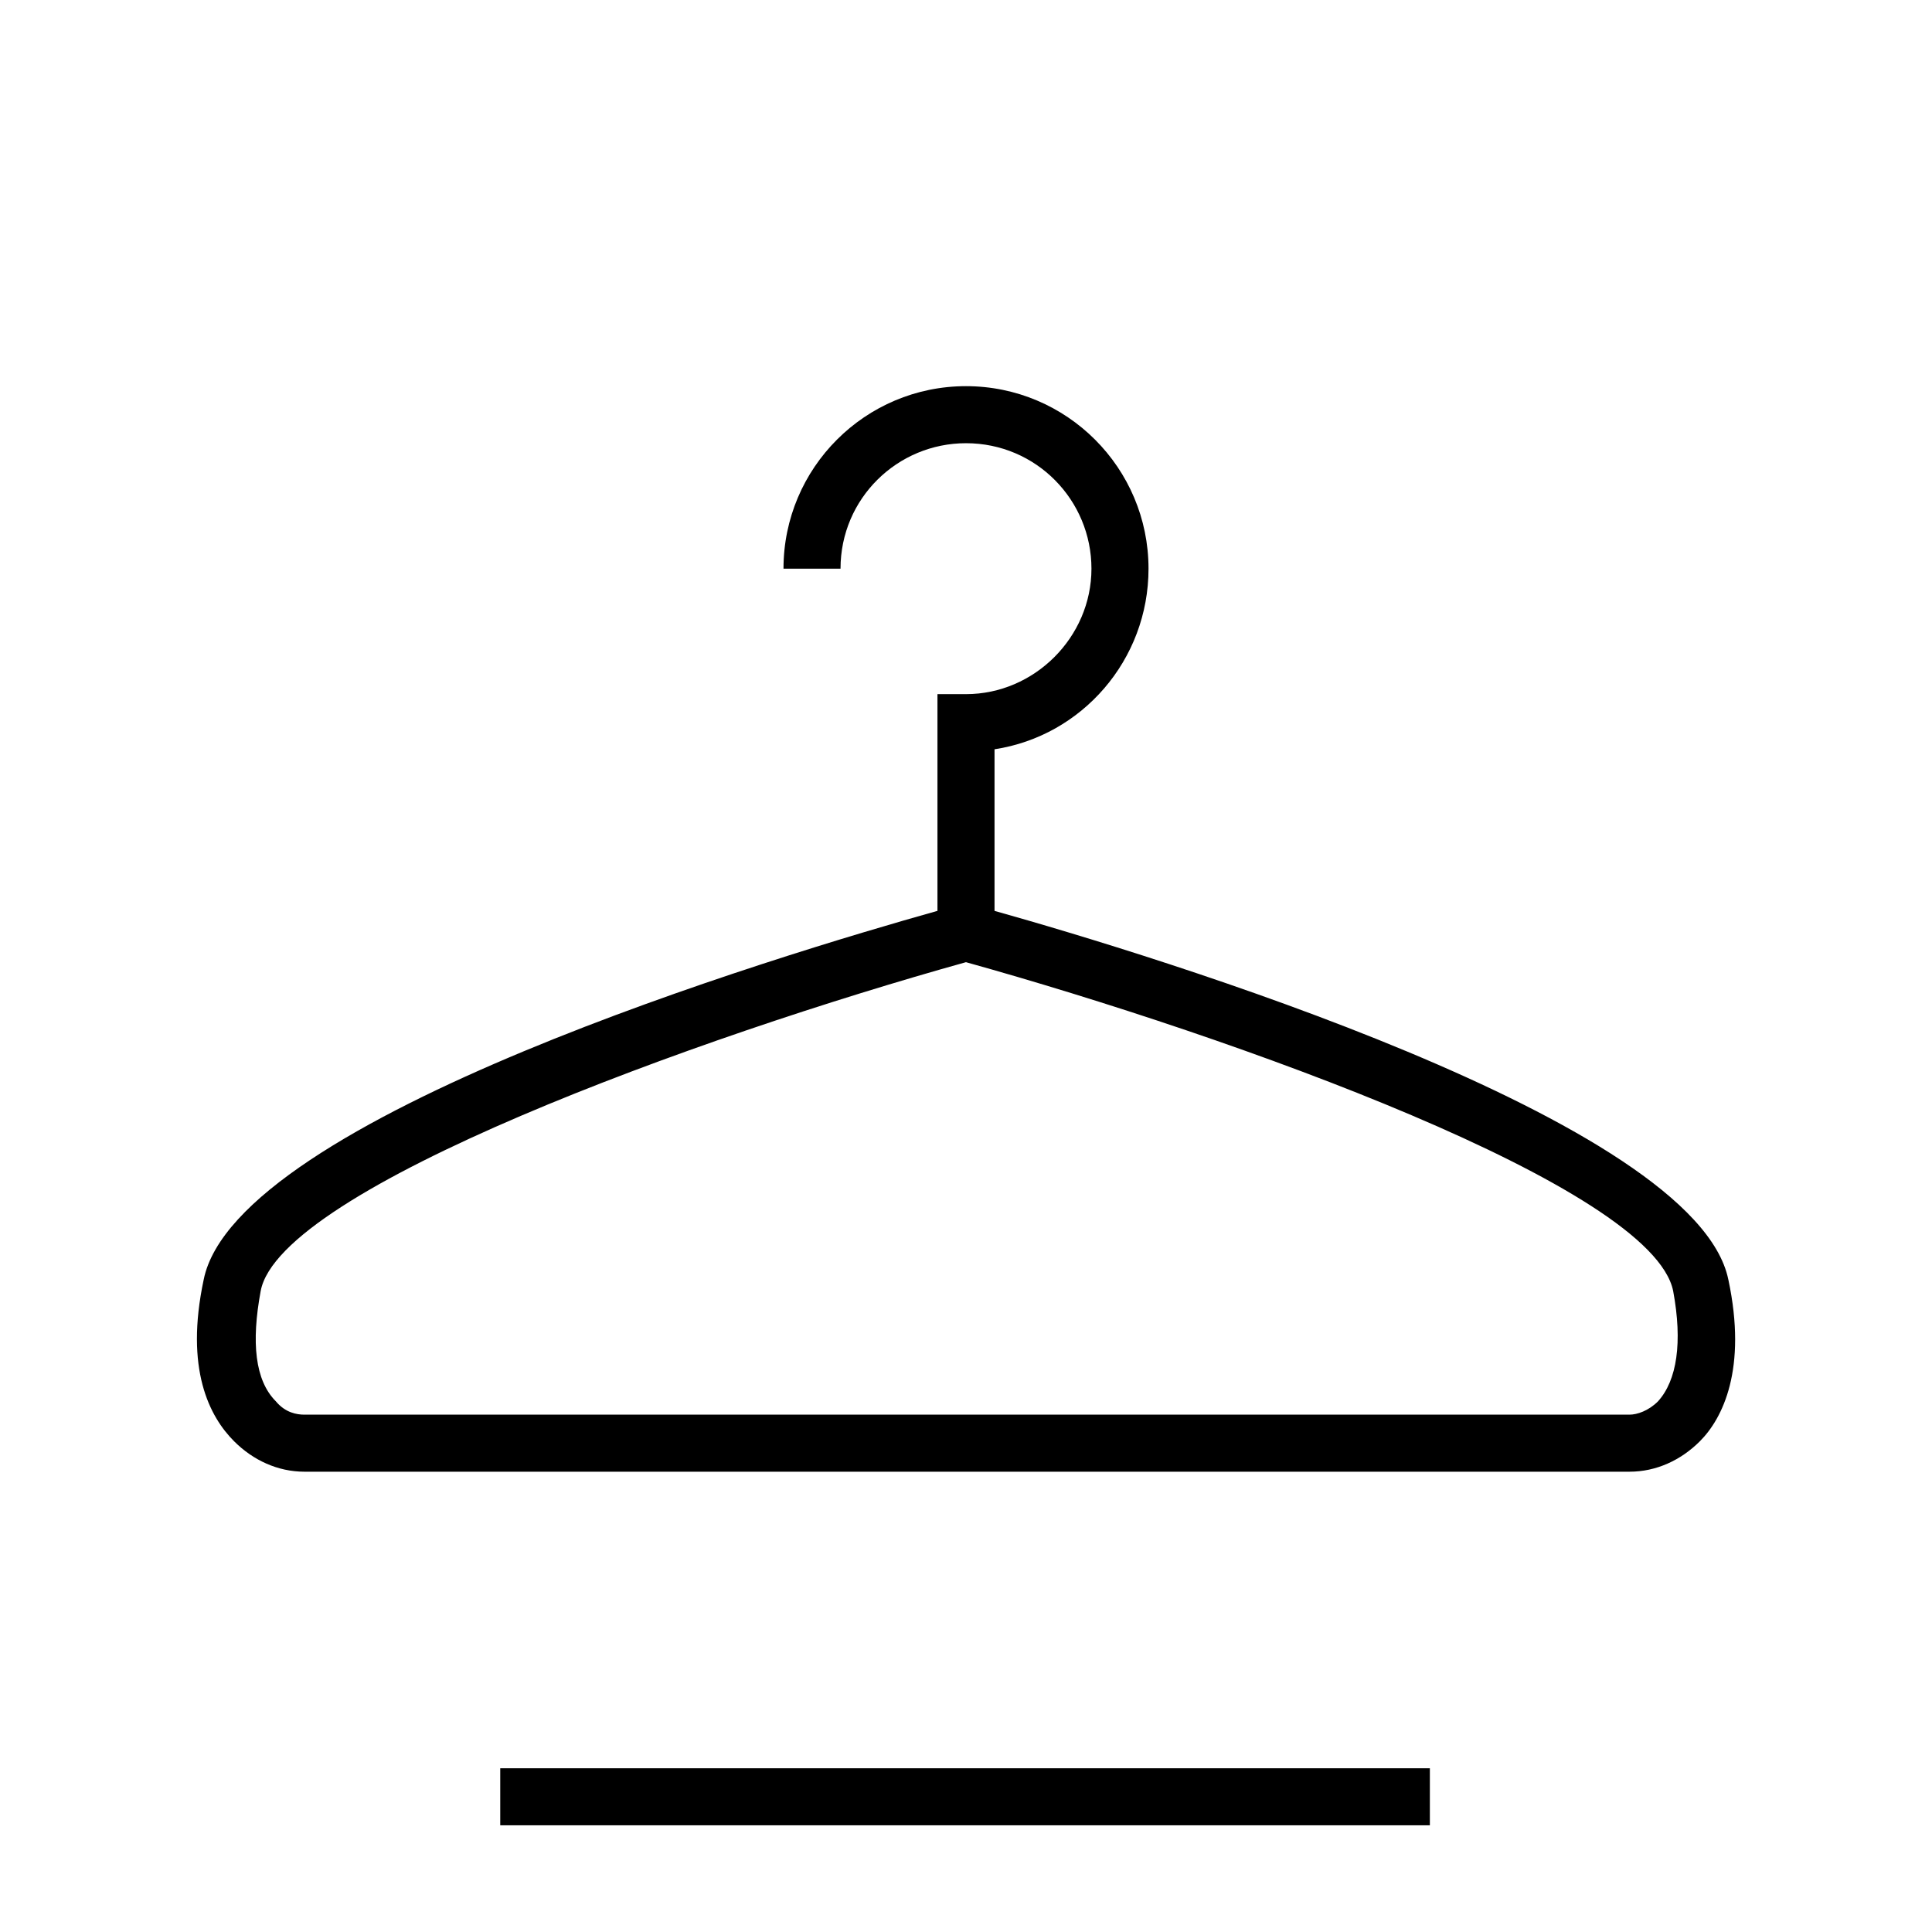
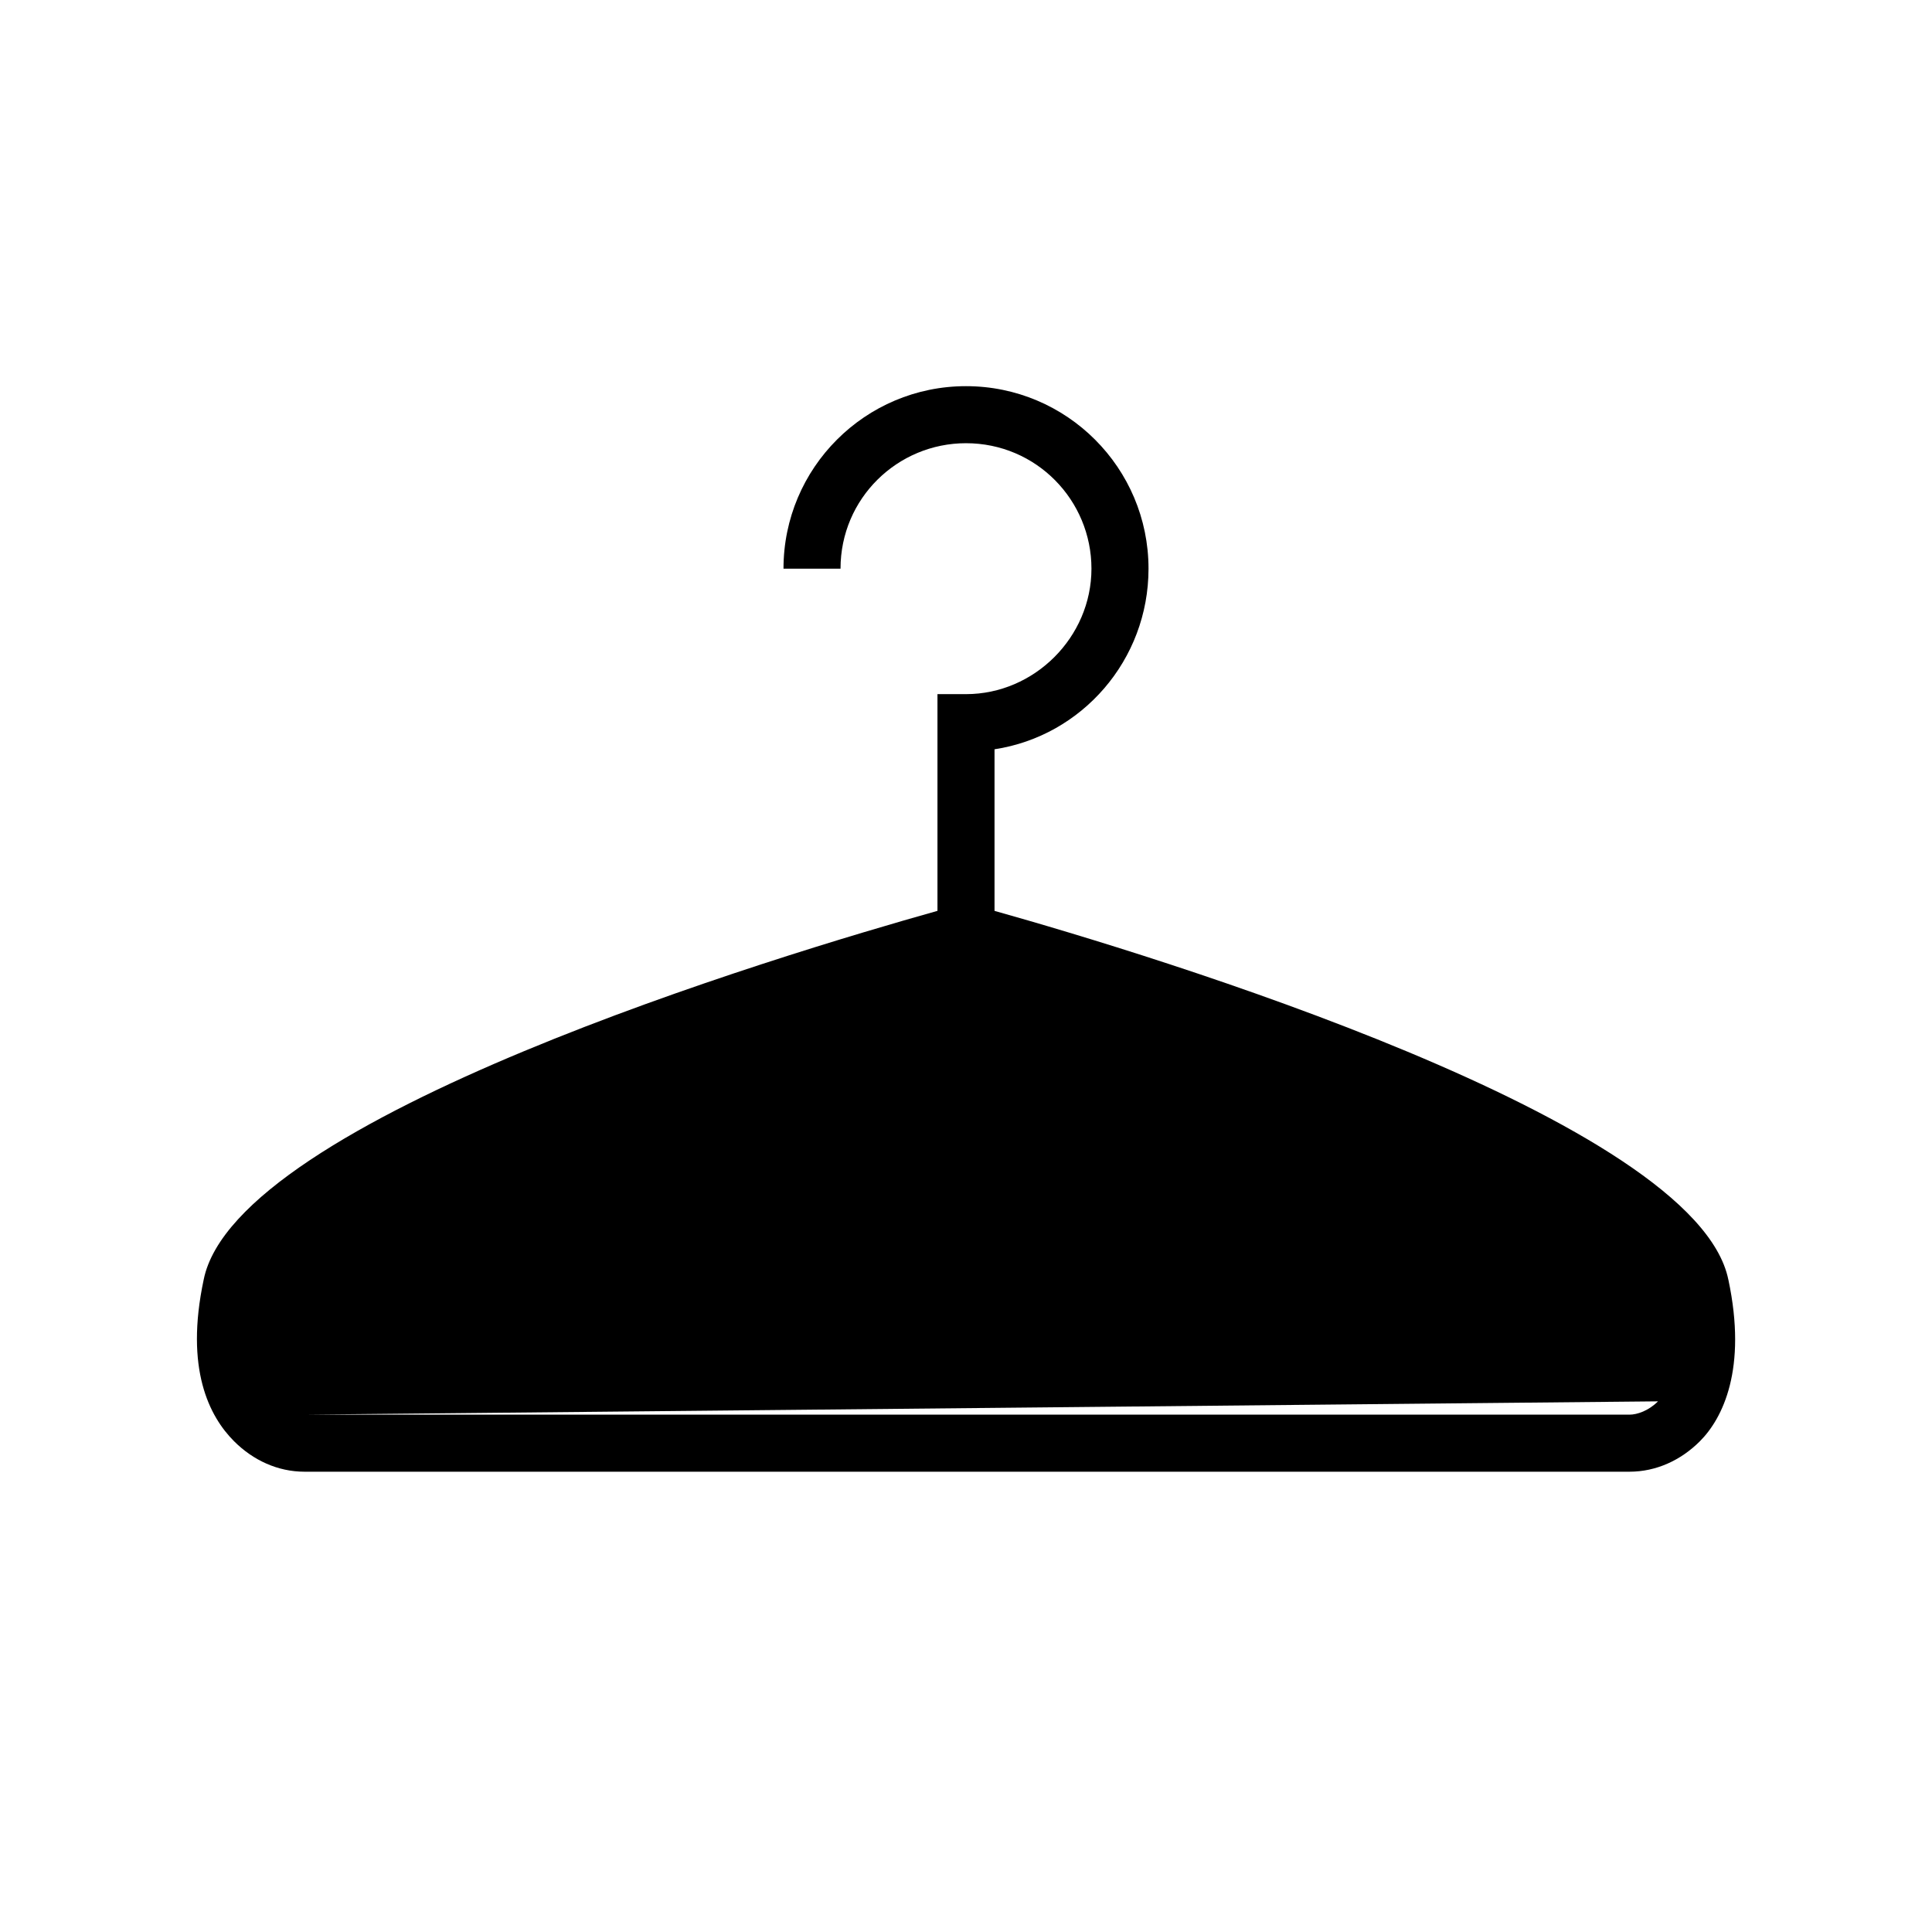
<svg xmlns="http://www.w3.org/2000/svg" fill="#000000" width="800px" height="800px" version="1.1" viewBox="144 144 512 512">
  <g>
-     <path d="m602.03 483.13c-8.566-42.32-153.16-86.152-194.47-97.738v-42.824c23.176-3.527 40.809-23.68 40.809-47.863 0-26.703-21.664-48.367-48.367-48.367s-48.367 21.664-48.367 48.367h15.113c0-18.641 15.113-33.25 33.25-33.25 18.641 0 33.25 15.113 33.25 33.25s-15.113 33.25-33.25 33.25h-7.559v57.434c-41.309 11.59-185.9 54.918-194.46 97.742-5.039 23.68 1.512 36.273 8.062 42.824 5.039 5.039 11.586 8.062 18.641 8.062h351.16c7.055 0 13.602-3.023 18.641-8.062 6.043-6.047 12.59-19.148 7.555-42.824zm-18.641 32.242c-2.519 2.519-5.543 3.527-7.559 3.527h-351.16c-2.016 0-5.039-0.504-7.559-3.527-5.543-5.543-6.551-15.617-4.031-29.223 5.039-27.207 116.38-67.512 186.91-87.16 70.535 19.648 181.88 59.449 187.42 87.16 2.519 13.605 1.008 23.68-4.027 29.223z" />
-     <path d="m276.57 612.61h246.36v15.113h-246.36z" />
+     <path d="m602.03 483.13c-8.566-42.32-153.16-86.152-194.47-97.738v-42.824c23.176-3.527 40.809-23.68 40.809-47.863 0-26.703-21.664-48.367-48.367-48.367s-48.367 21.664-48.367 48.367h15.113c0-18.641 15.113-33.25 33.25-33.25 18.641 0 33.25 15.113 33.25 33.25s-15.113 33.25-33.25 33.25h-7.559v57.434c-41.309 11.59-185.9 54.918-194.46 97.742-5.039 23.68 1.512 36.273 8.062 42.824 5.039 5.039 11.586 8.062 18.641 8.062h351.16c7.055 0 13.602-3.023 18.641-8.062 6.043-6.047 12.59-19.148 7.555-42.824zm-18.641 32.242c-2.519 2.519-5.543 3.527-7.559 3.527h-351.16z" />
  </g>
</svg>